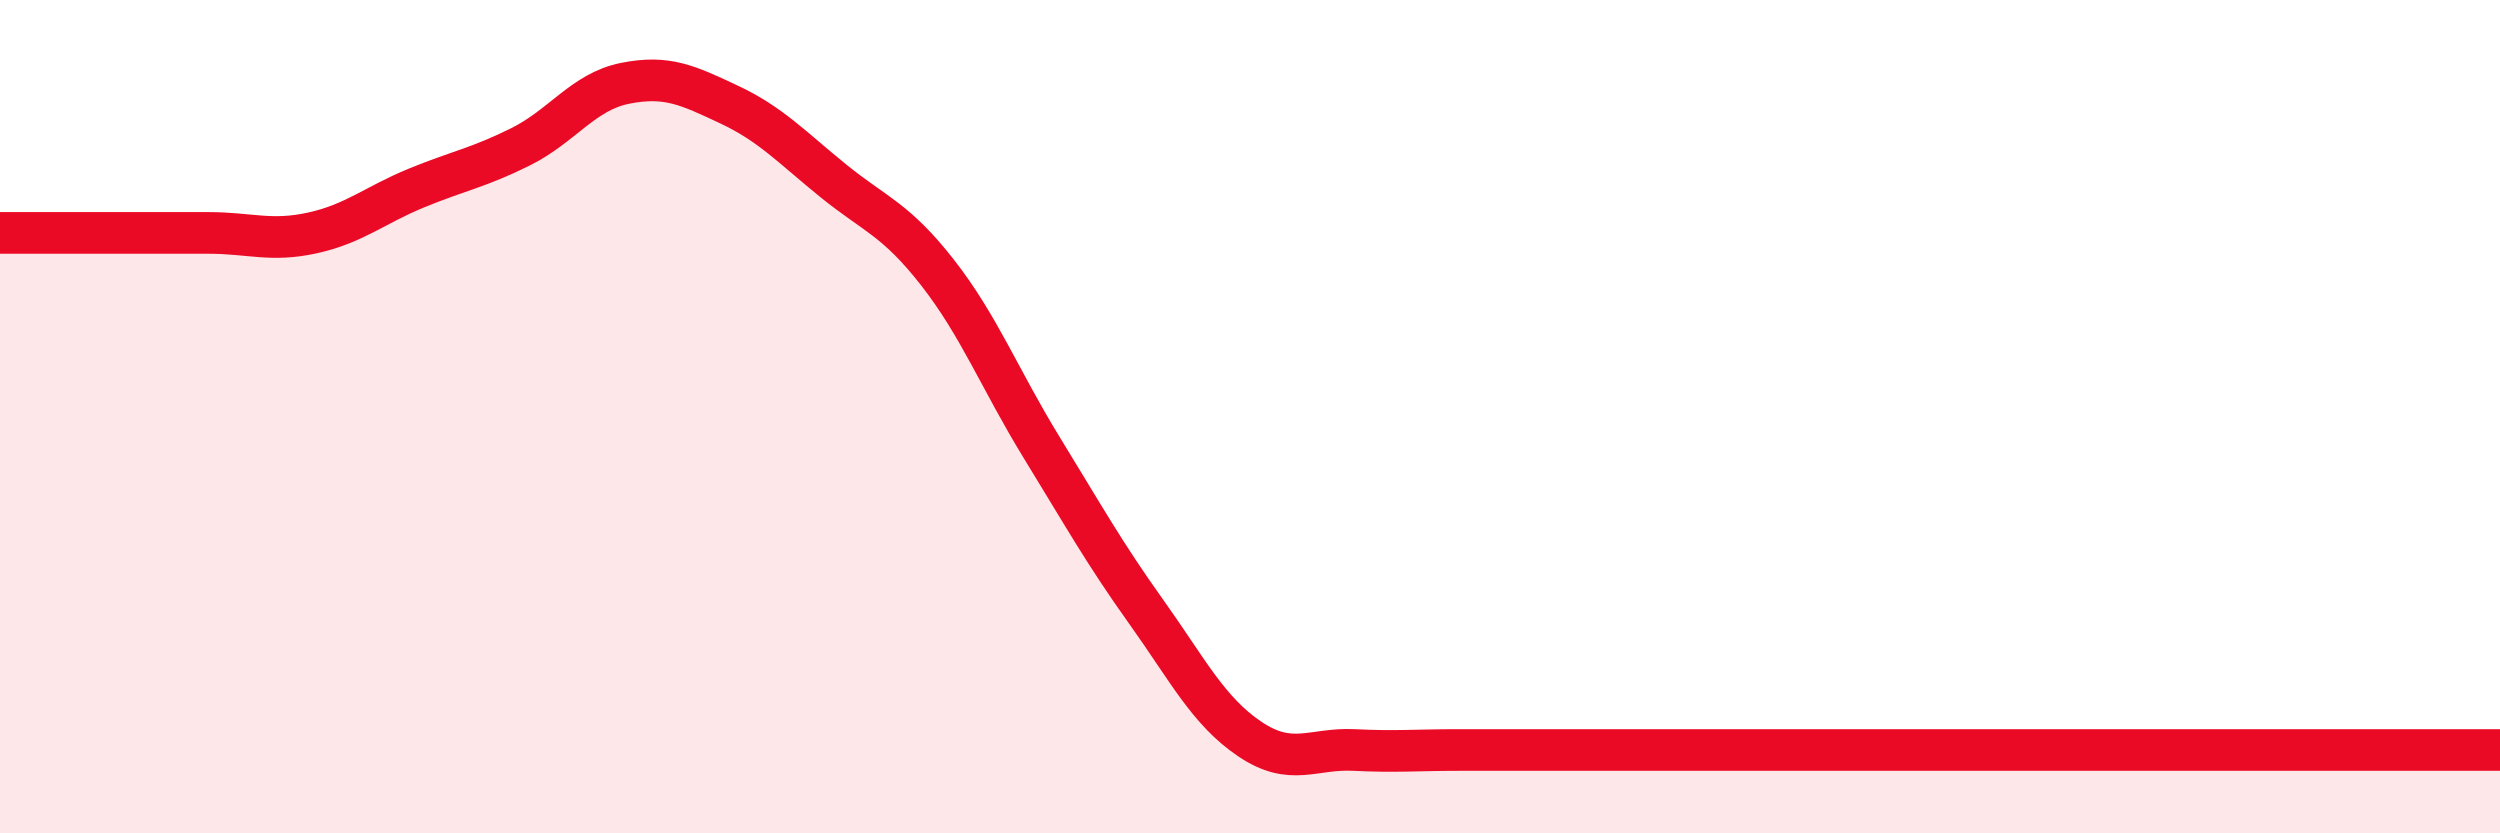
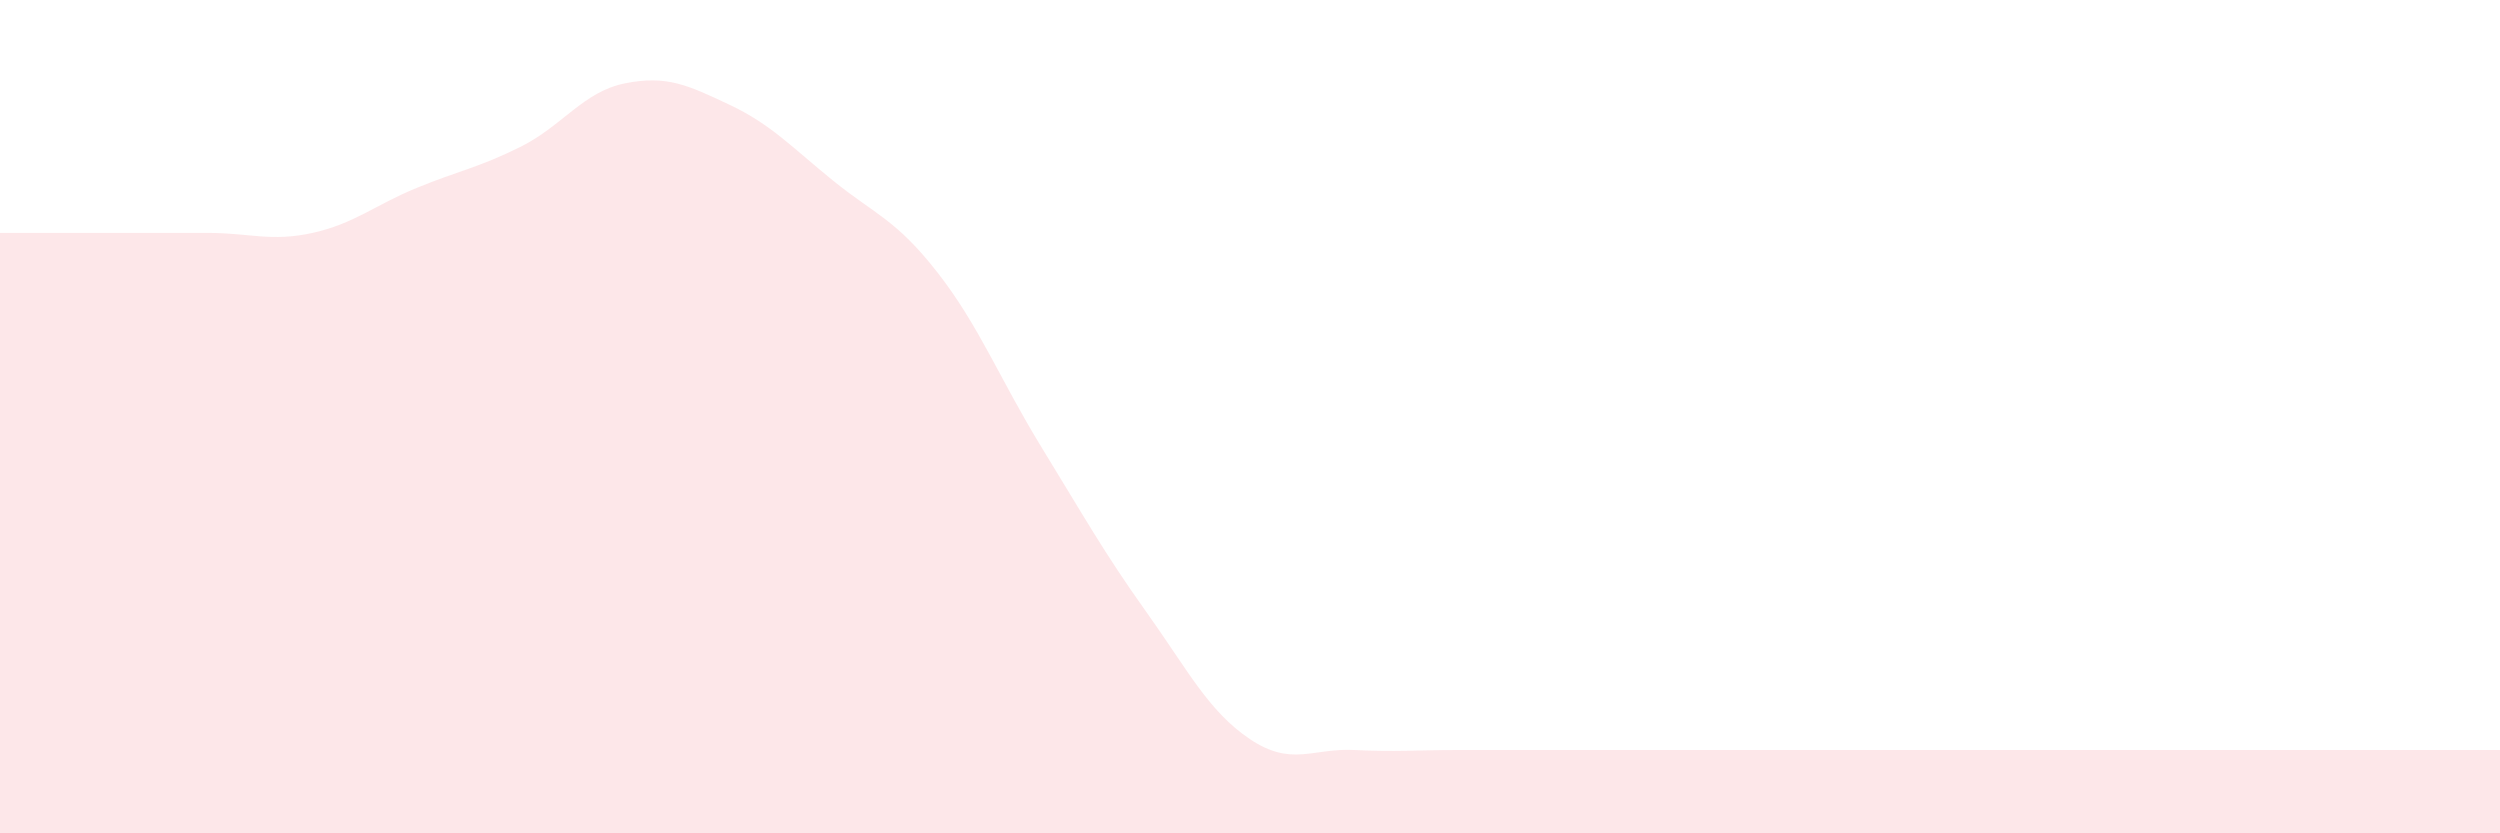
<svg xmlns="http://www.w3.org/2000/svg" width="60" height="20" viewBox="0 0 60 20">
  <path d="M 0,5.59 C 0.5,5.59 1.5,5.59 2.5,5.59 C 3.5,5.59 4,5.59 5,5.59 C 6,5.59 6.5,5.81 7.5,5.59 C 8.5,5.37 9,4.92 10,4.51 C 11,4.1 11.5,4.02 12.5,3.52 C 13.5,3.02 14,2.2 15,2 C 16,1.8 16.5,2.04 17.5,2.51 C 18.5,2.98 19,3.53 20,4.34 C 21,5.15 21.5,5.26 22.5,6.54 C 23.5,7.82 24,9.11 25,10.74 C 26,12.37 26.5,13.27 27.5,14.67 C 28.5,16.07 29,17.07 30,17.74 C 31,18.41 31.5,17.95 32.5,18 C 33.5,18.05 34,18 35,18 C 36,18 36.5,18 37.5,18 C 38.5,18 39,18 40,18 C 41,18 41.5,18 42.5,18 C 43.5,18 44,18 45,18 C 46,18 46.5,18 47.5,18 C 48.5,18 49,18 50,18 C 51,18 51.5,18 52.5,18 C 53.5,18 53.5,18 55,18 C 56.5,18 59,18 60,18L60 20L0 20Z" fill="#EB0A25" opacity="0.1" stroke-linecap="round" stroke-linejoin="round" />
-   <path d="M 0,5.59 C 0.5,5.59 1.5,5.59 2.5,5.59 C 3.5,5.59 4,5.59 5,5.59 C 6,5.59 6.5,5.81 7.5,5.59 C 8.5,5.37 9,4.92 10,4.51 C 11,4.1 11.5,4.02 12.5,3.52 C 13.5,3.02 14,2.2 15,2 C 16,1.8 16.5,2.04 17.5,2.51 C 18.5,2.98 19,3.53 20,4.34 C 21,5.15 21.5,5.26 22.5,6.54 C 23.5,7.82 24,9.11 25,10.74 C 26,12.37 26.5,13.27 27.5,14.67 C 28.5,16.07 29,17.07 30,17.74 C 31,18.41 31.5,17.95 32.5,18 C 33.5,18.05 34,18 35,18 C 36,18 36.5,18 37.5,18 C 38.5,18 39,18 40,18 C 41,18 41.5,18 42.5,18 C 43.5,18 44,18 45,18 C 46,18 46.5,18 47.5,18 C 48.5,18 49,18 50,18 C 51,18 51.5,18 52.5,18 C 53.5,18 53.5,18 55,18 C 56.5,18 59,18 60,18" stroke="#EB0A25" stroke-width="1" fill="none" stroke-linecap="round" stroke-linejoin="round" />
</svg>